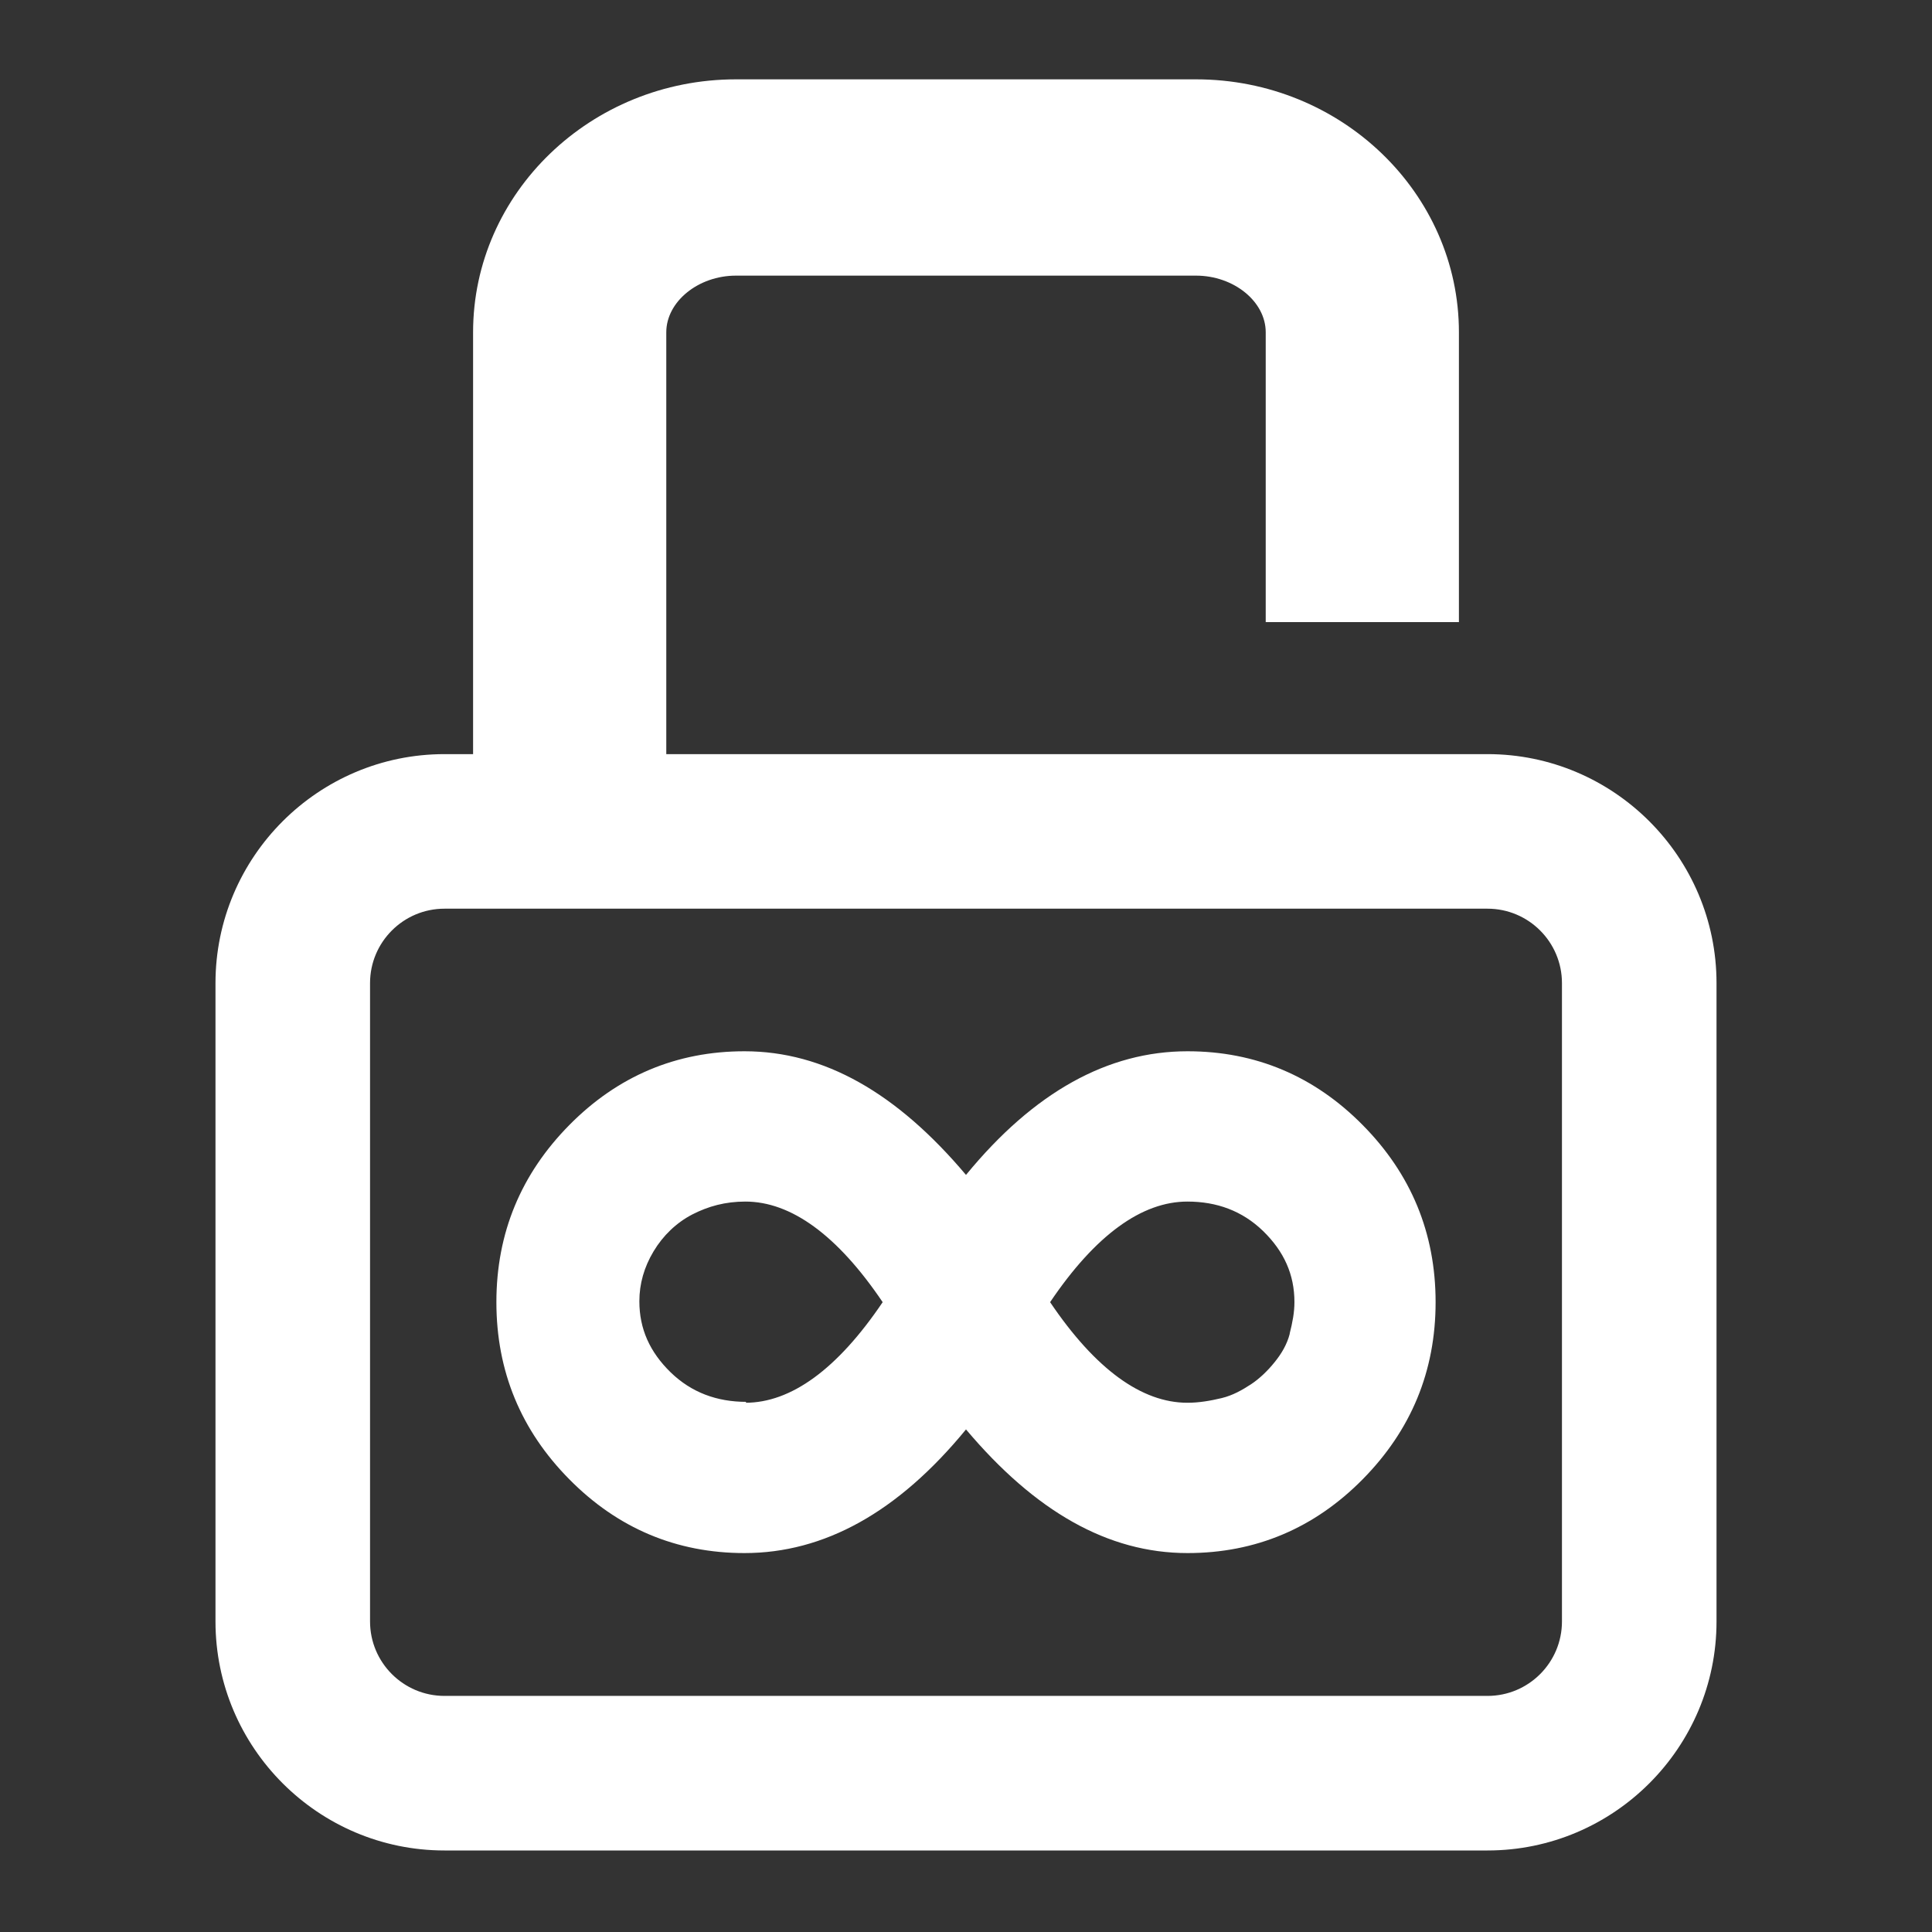
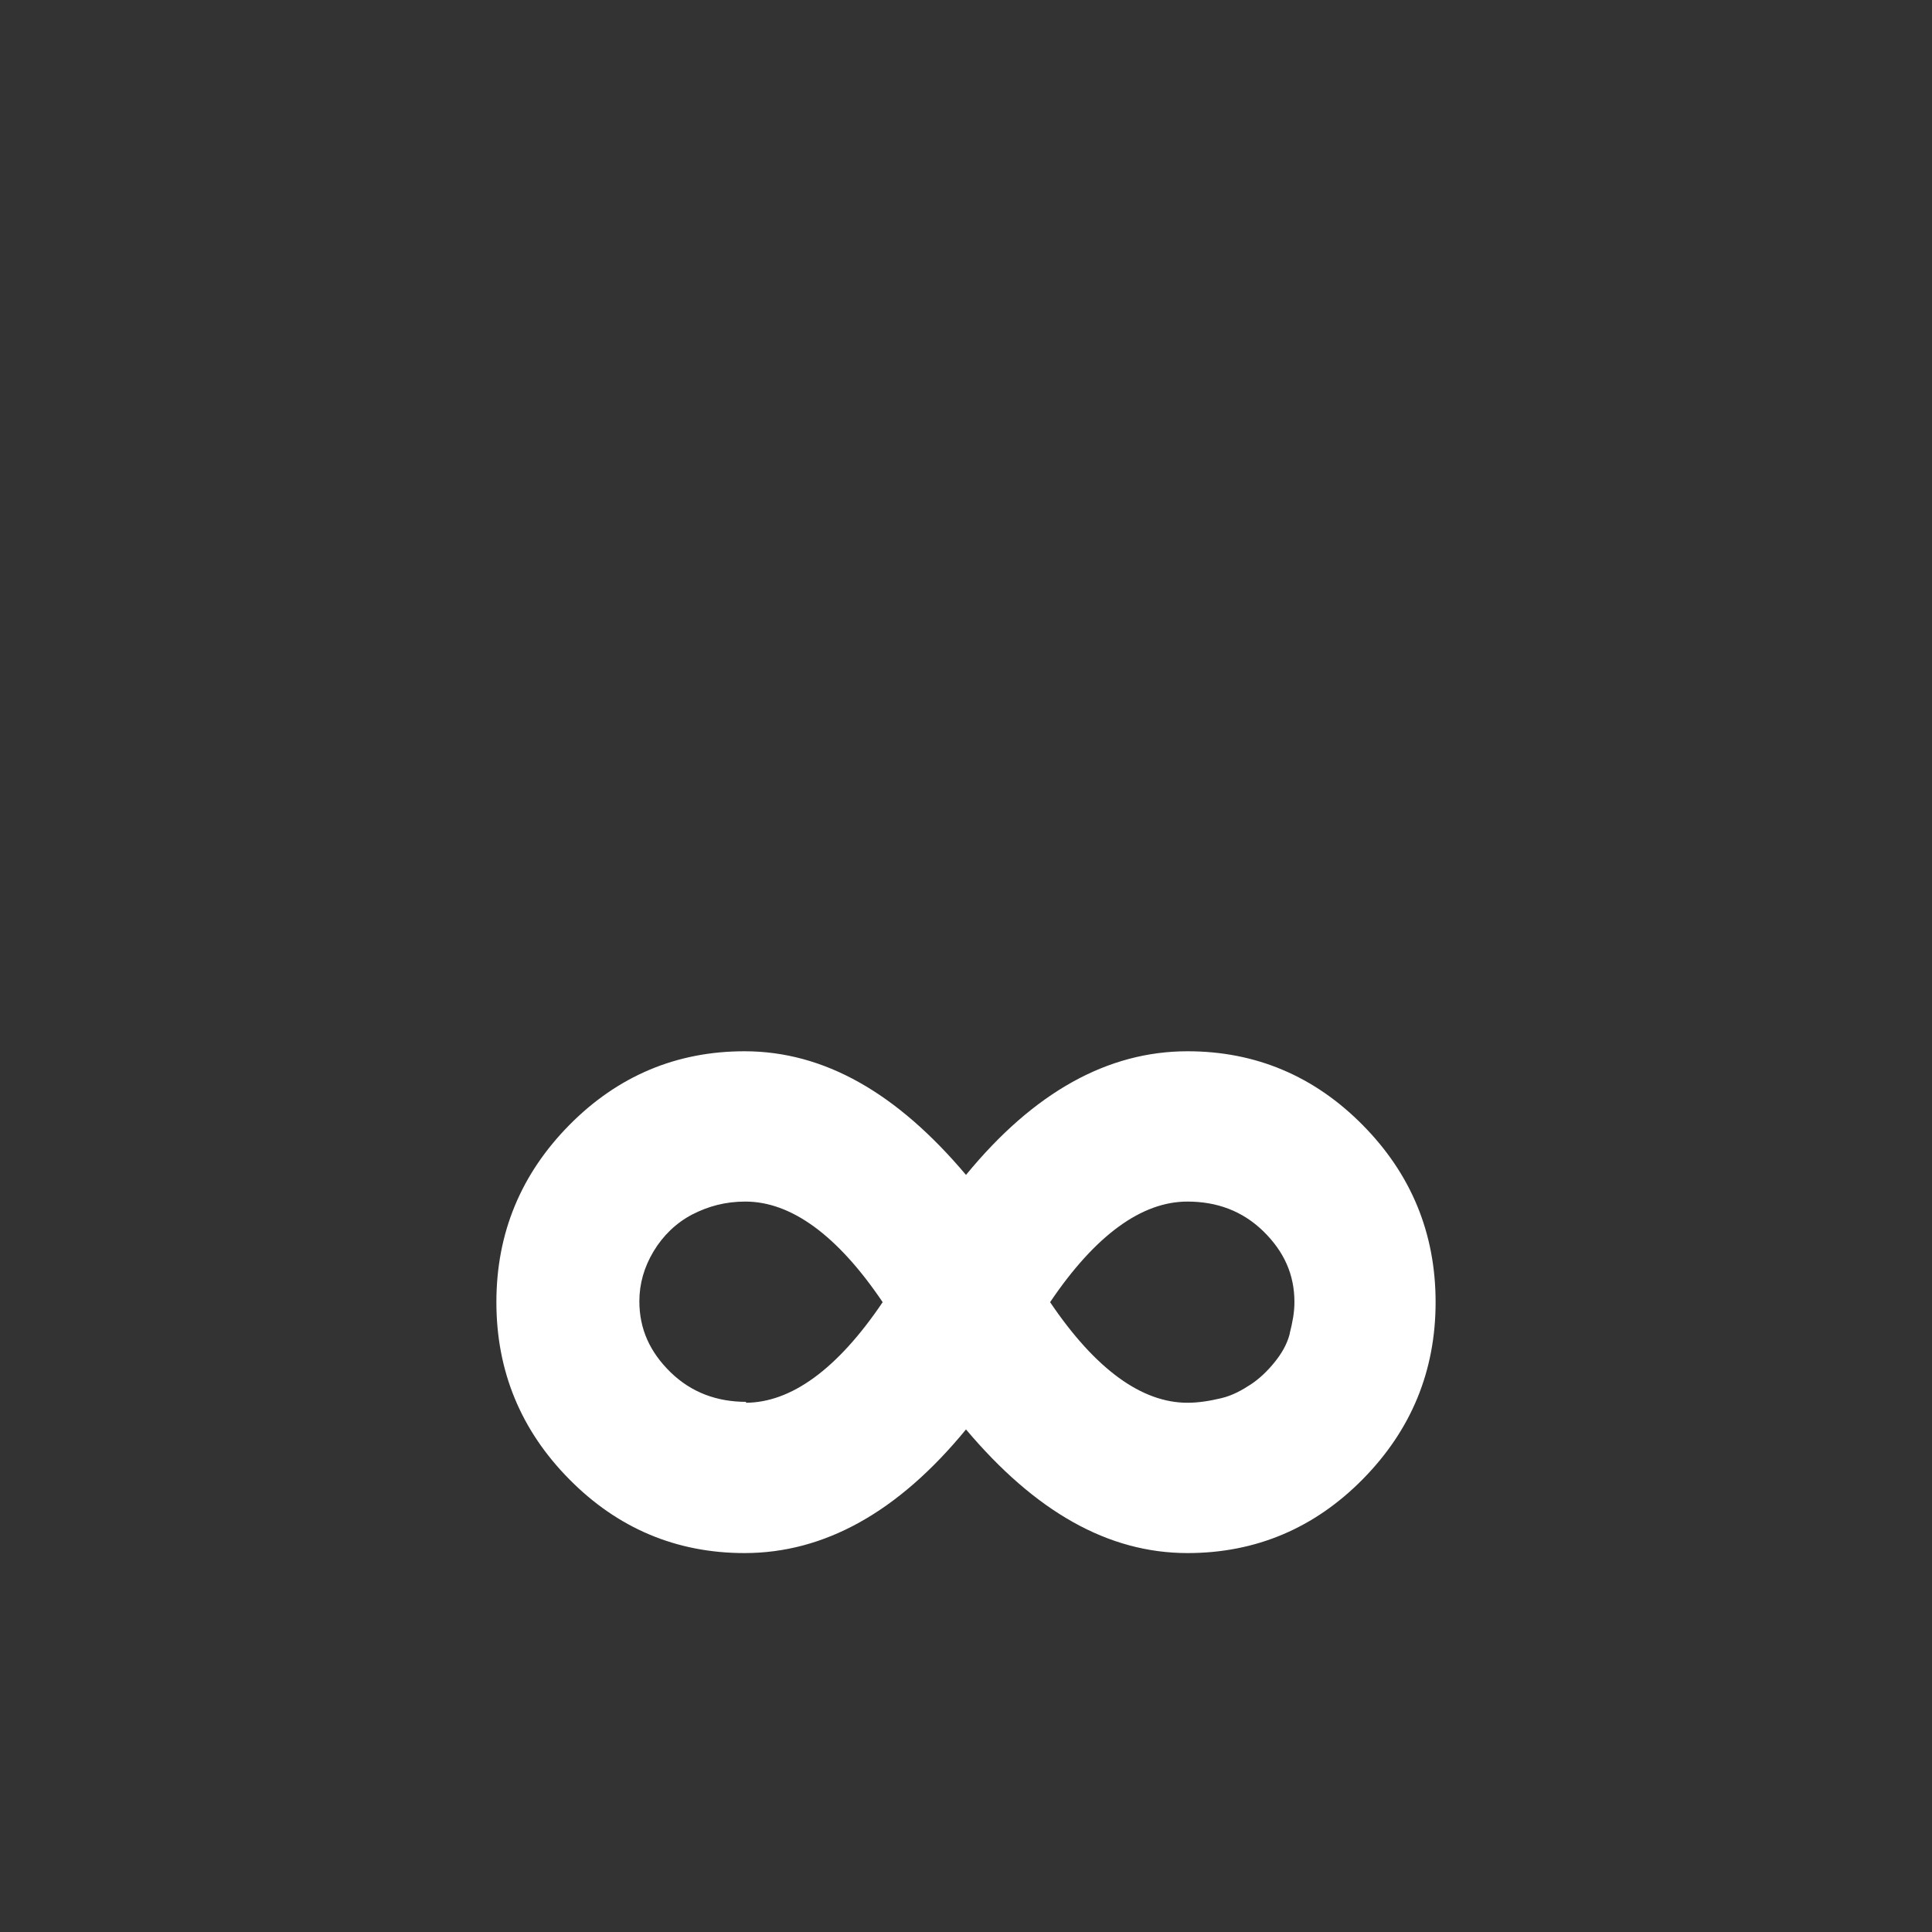
<svg xmlns="http://www.w3.org/2000/svg" id="Camada_3" data-name="Camada 3" viewBox="0 0 150 150">
  <rect x="0" y="0" width="150" height="150" fill="#333333" stroke="none" />
  <defs>
    <style>
      .cls-1 {
        fill: #fff;
      }
    </style>
  </defs>
  <g id="Cheats">
    <g id="By_Maxihplay" data-name="By Maxihplay">
      <path class="cls-1" d="m105.8,87.35c-3.75-3.8-8.31-5.73-13.6-5.73-6.17,0-11.91,3.15-17.2,9.6-5.37-6.37-11.02-9.6-17.2-9.6-5.29,0-9.85,1.93-13.6,5.73-3.75,3.8-5.66,8.38-5.66,13.75s1.91,9.96,5.66,13.75c3.75,3.8,8.31,5.73,13.6,5.73,6.17,0,11.91-3.15,17.2-9.6,5.37,6.37,11.02,9.6,17.2,9.6,5.29,0,9.85-1.93,13.6-5.73,3.75-3.8,5.66-8.38,5.66-13.75s-1.91-9.96-5.66-13.75Zm-47.92,21.56l.07-.07c-2.28,0-4.26-.72-5.88-2.29-1.62-1.58-2.43-3.37-2.43-5.52,0-1.36.37-2.65,1.1-3.87.73-1.22,1.76-2.22,3.01-2.87,1.25-.64,2.57-1,4.12-1,3.53,0,7.13,2.58,10.66,7.81-3.53,5.23-7.13,7.81-10.66,7.81Zm42.26-5.37c-.22.86-.66,1.58-1.18,2.22-.51.64-1.18,1.29-1.84,1.72-.66.43-1.4.86-2.28,1.07-.88.21-1.76.36-2.65.36-3.53,0-7.13-2.58-10.66-7.81,3.53-5.23,7.13-7.81,10.66-7.81,2.28,0,4.26.72,5.88,2.29,1.62,1.58,2.43,3.37,2.43,5.52,0,.79-.15,1.58-.37,2.44Z" />
-       <path class="cls-1" d="m51.73,69.93h-15V25.8c0-10.83,9.16-19.64,20.41-19.64h35.72c11.25,0,20.41,8.81,20.41,19.64v22.5h-15v-22.5c0-2.39-2.48-4.4-5.41-4.4h-35.72c-2.93,0-5.41,2.02-5.41,4.4v44.13Z" />
-       <path class="cls-1" d="m115.49,143.67H34.51c-9.8,0-17.78-7.98-17.78-17.78v-49.56c0-9.8,7.98-17.78,17.78-17.78h80.98c9.8,0,17.78,7.98,17.78,17.78v49.56c0,9.8-7.98,17.78-17.78,17.78ZM34.51,70.55c-3.19,0-5.78,2.59-5.78,5.78v49.56c0,3.19,2.59,5.78,5.78,5.78h80.98c3.19,0,5.78-2.59,5.78-5.78v-49.56c0-3.19-2.59-5.78-5.78-5.78H34.51Z" />
    </g>
  </g>
</svg>